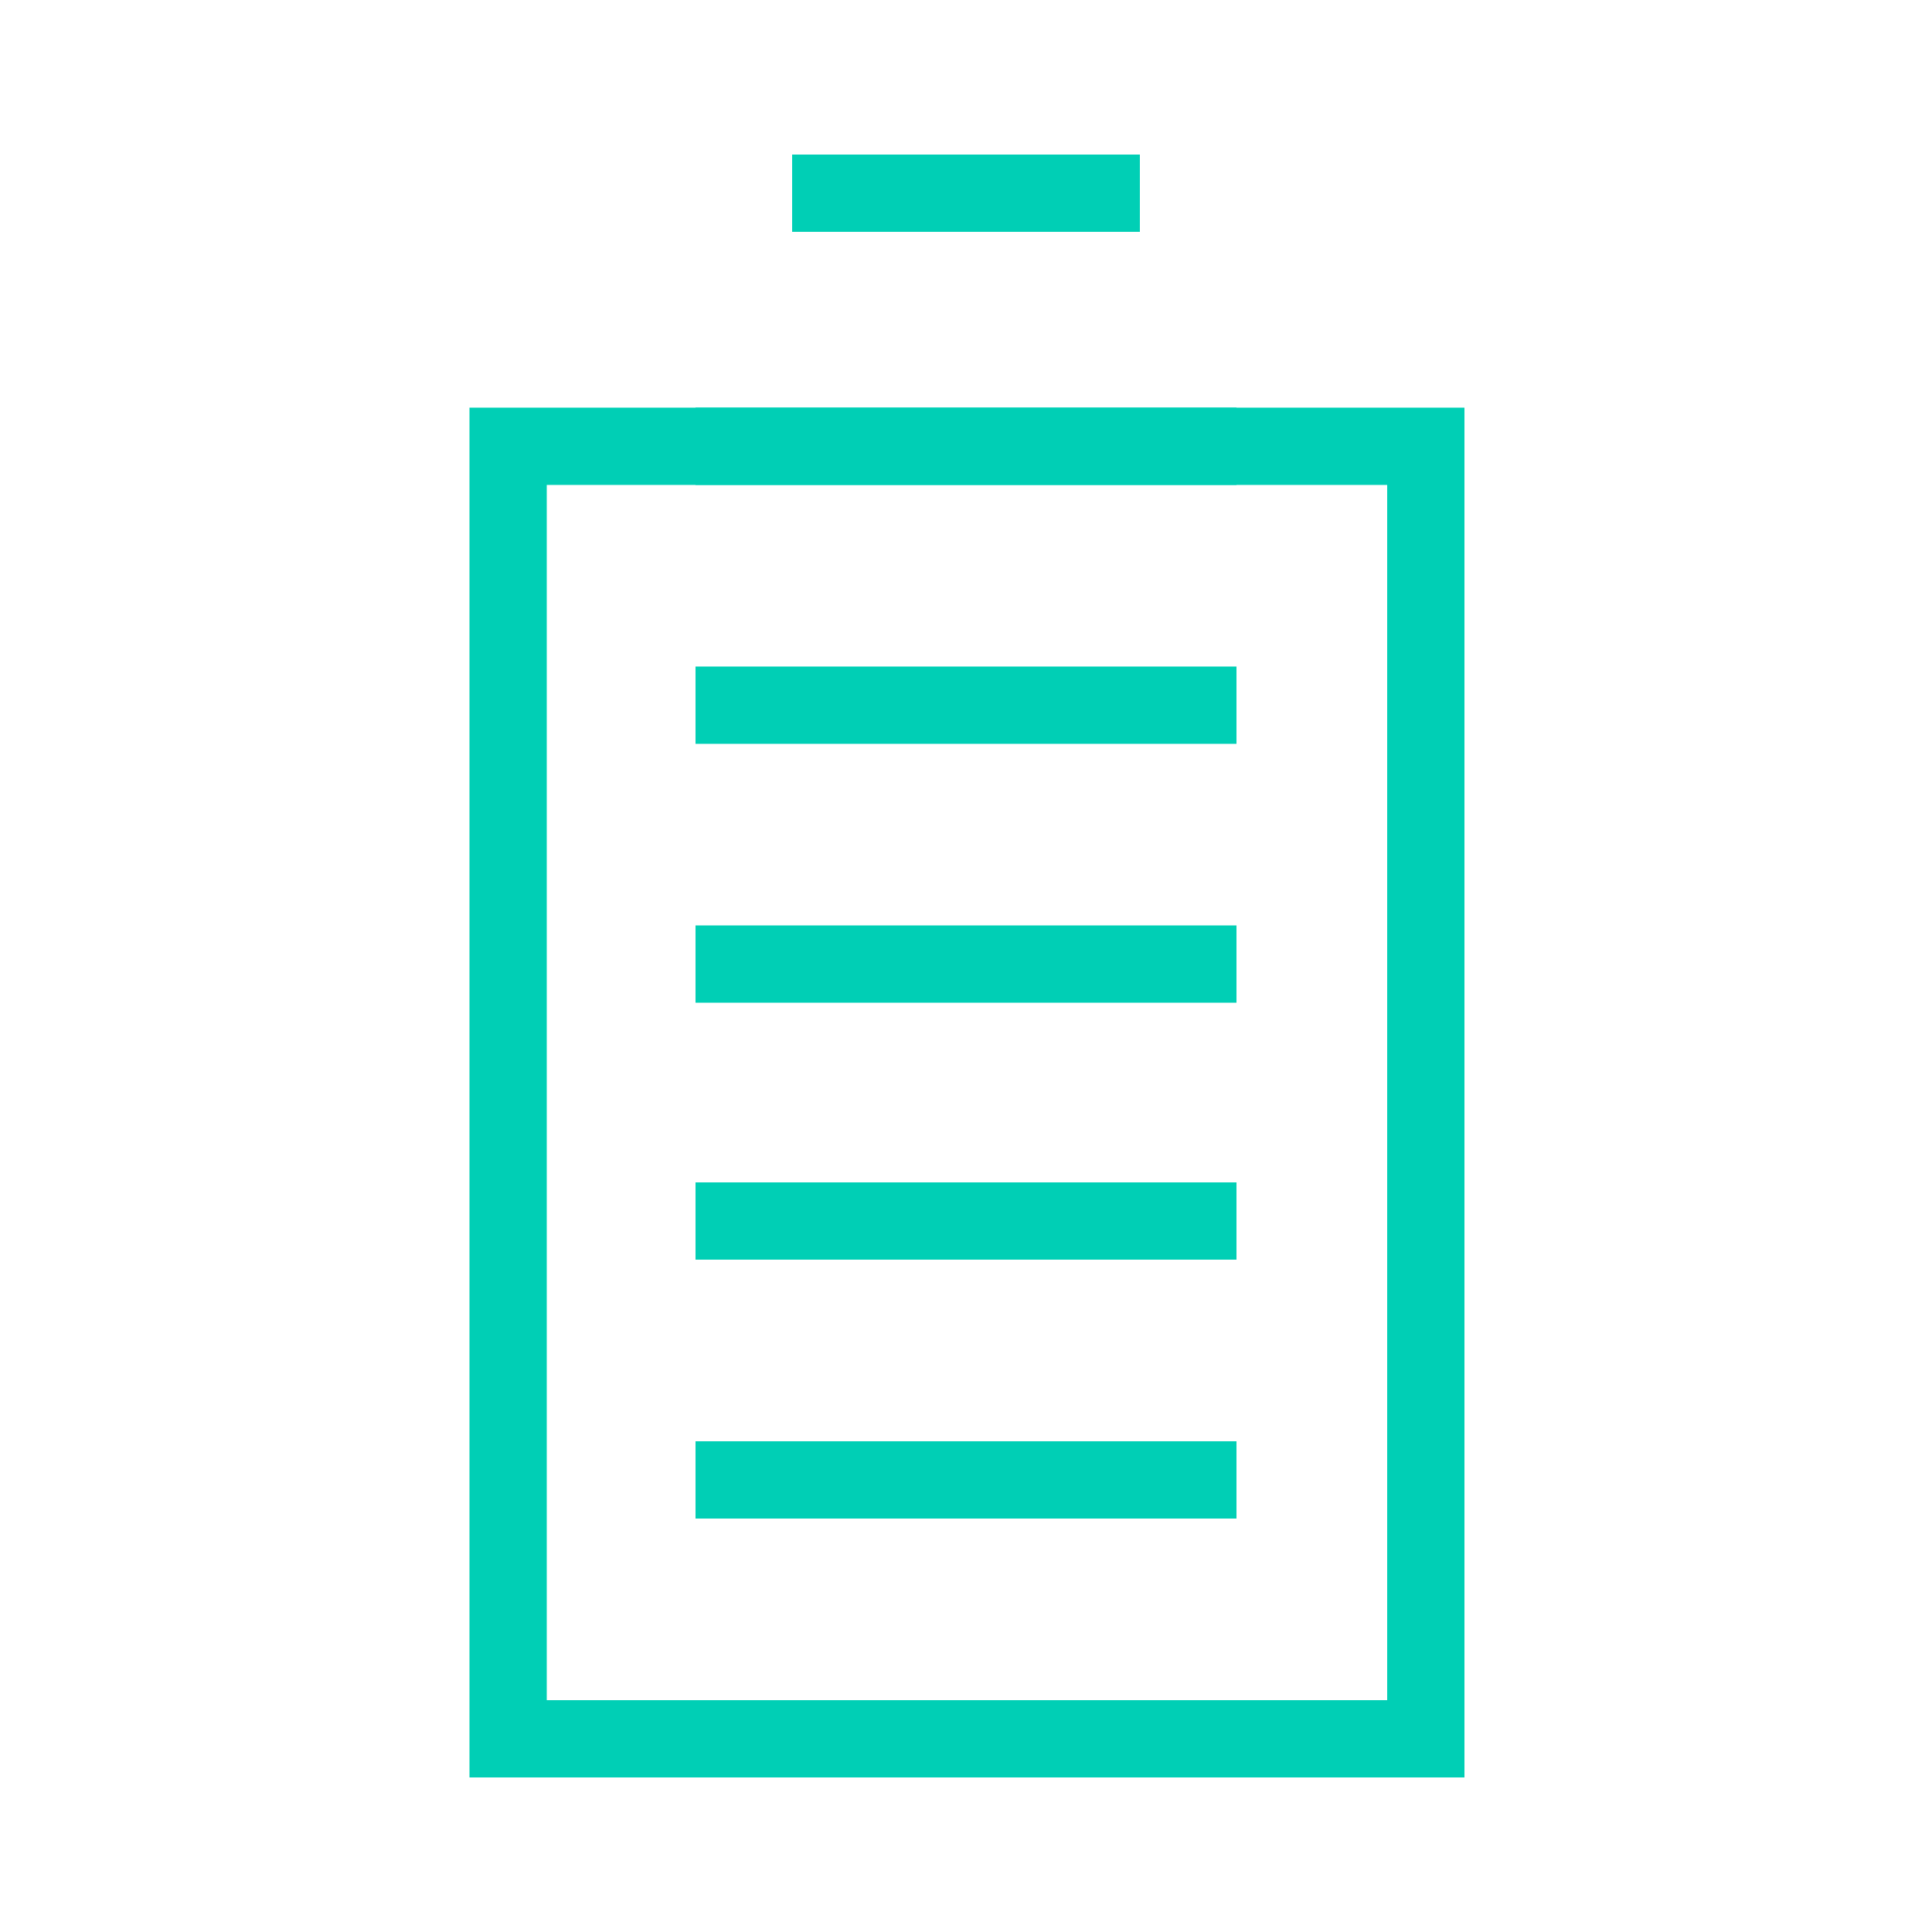
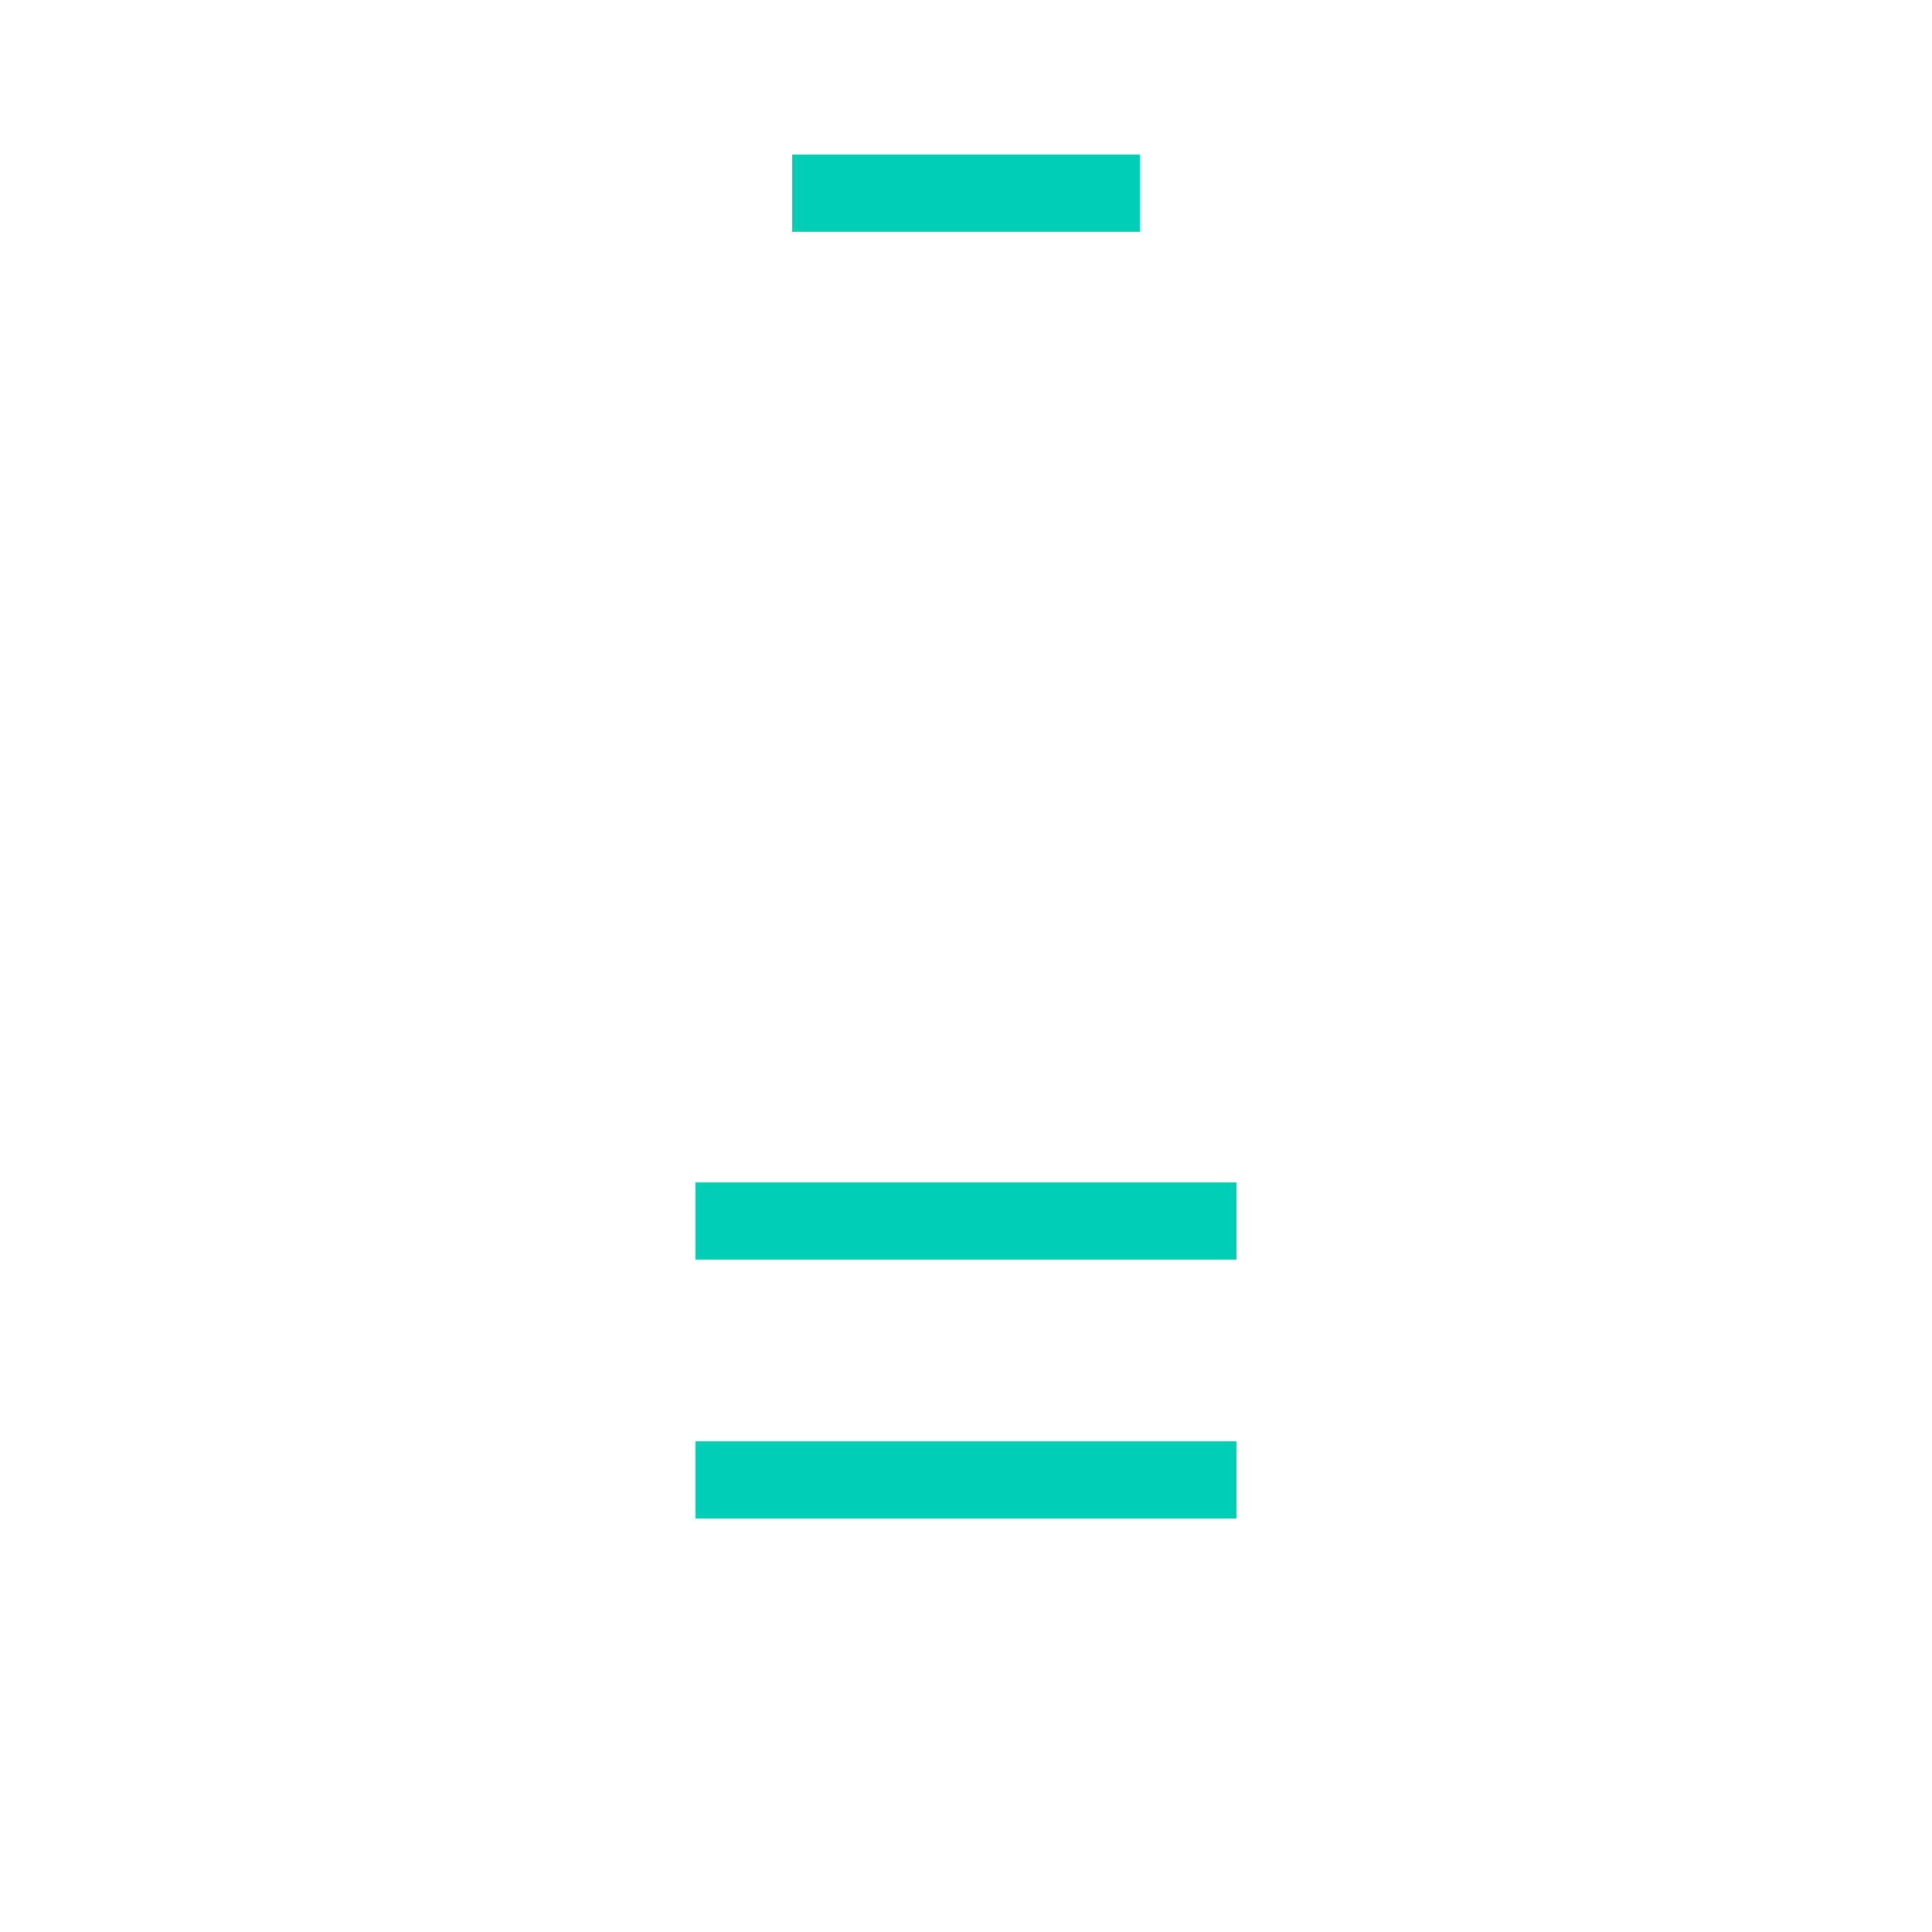
<svg xmlns="http://www.w3.org/2000/svg" version="1.1" id="Ebene_1" x="0px" y="0px" viewBox="0 0 100 100" style="enable-background:new 0 0 100 100;" xml:space="preserve">
  <style type="text/css">
	.st0{fill:none;stroke:#00CFB5;stroke-width:4;stroke-miterlimit:10;}
</style>
  <title>dankl-electric-company-icon-e-mobilitaet</title>
-   <line class="st0" x1="36" y1="23.1" x2="64" y2="23.1" />
-   <line class="st0" x1="36" y1="36.5" x2="64" y2="36.5" />
-   <line class="st0" x1="36" y1="49.9" x2="64" y2="49.9" />
  <line class="st0" x1="36" y1="63.2" x2="64" y2="63.2" />
  <line class="st0" x1="36" y1="76.6" x2="64" y2="76.6" />
-   <line class="st0" x1="36" y1="90" x2="64" y2="90" />
-   <rect x="26.3" y="23.1" class="st0" width="47.5" height="66.9" />
  <line class="st0" x1="59" y1="10" x2="41" y2="10" />
</svg>